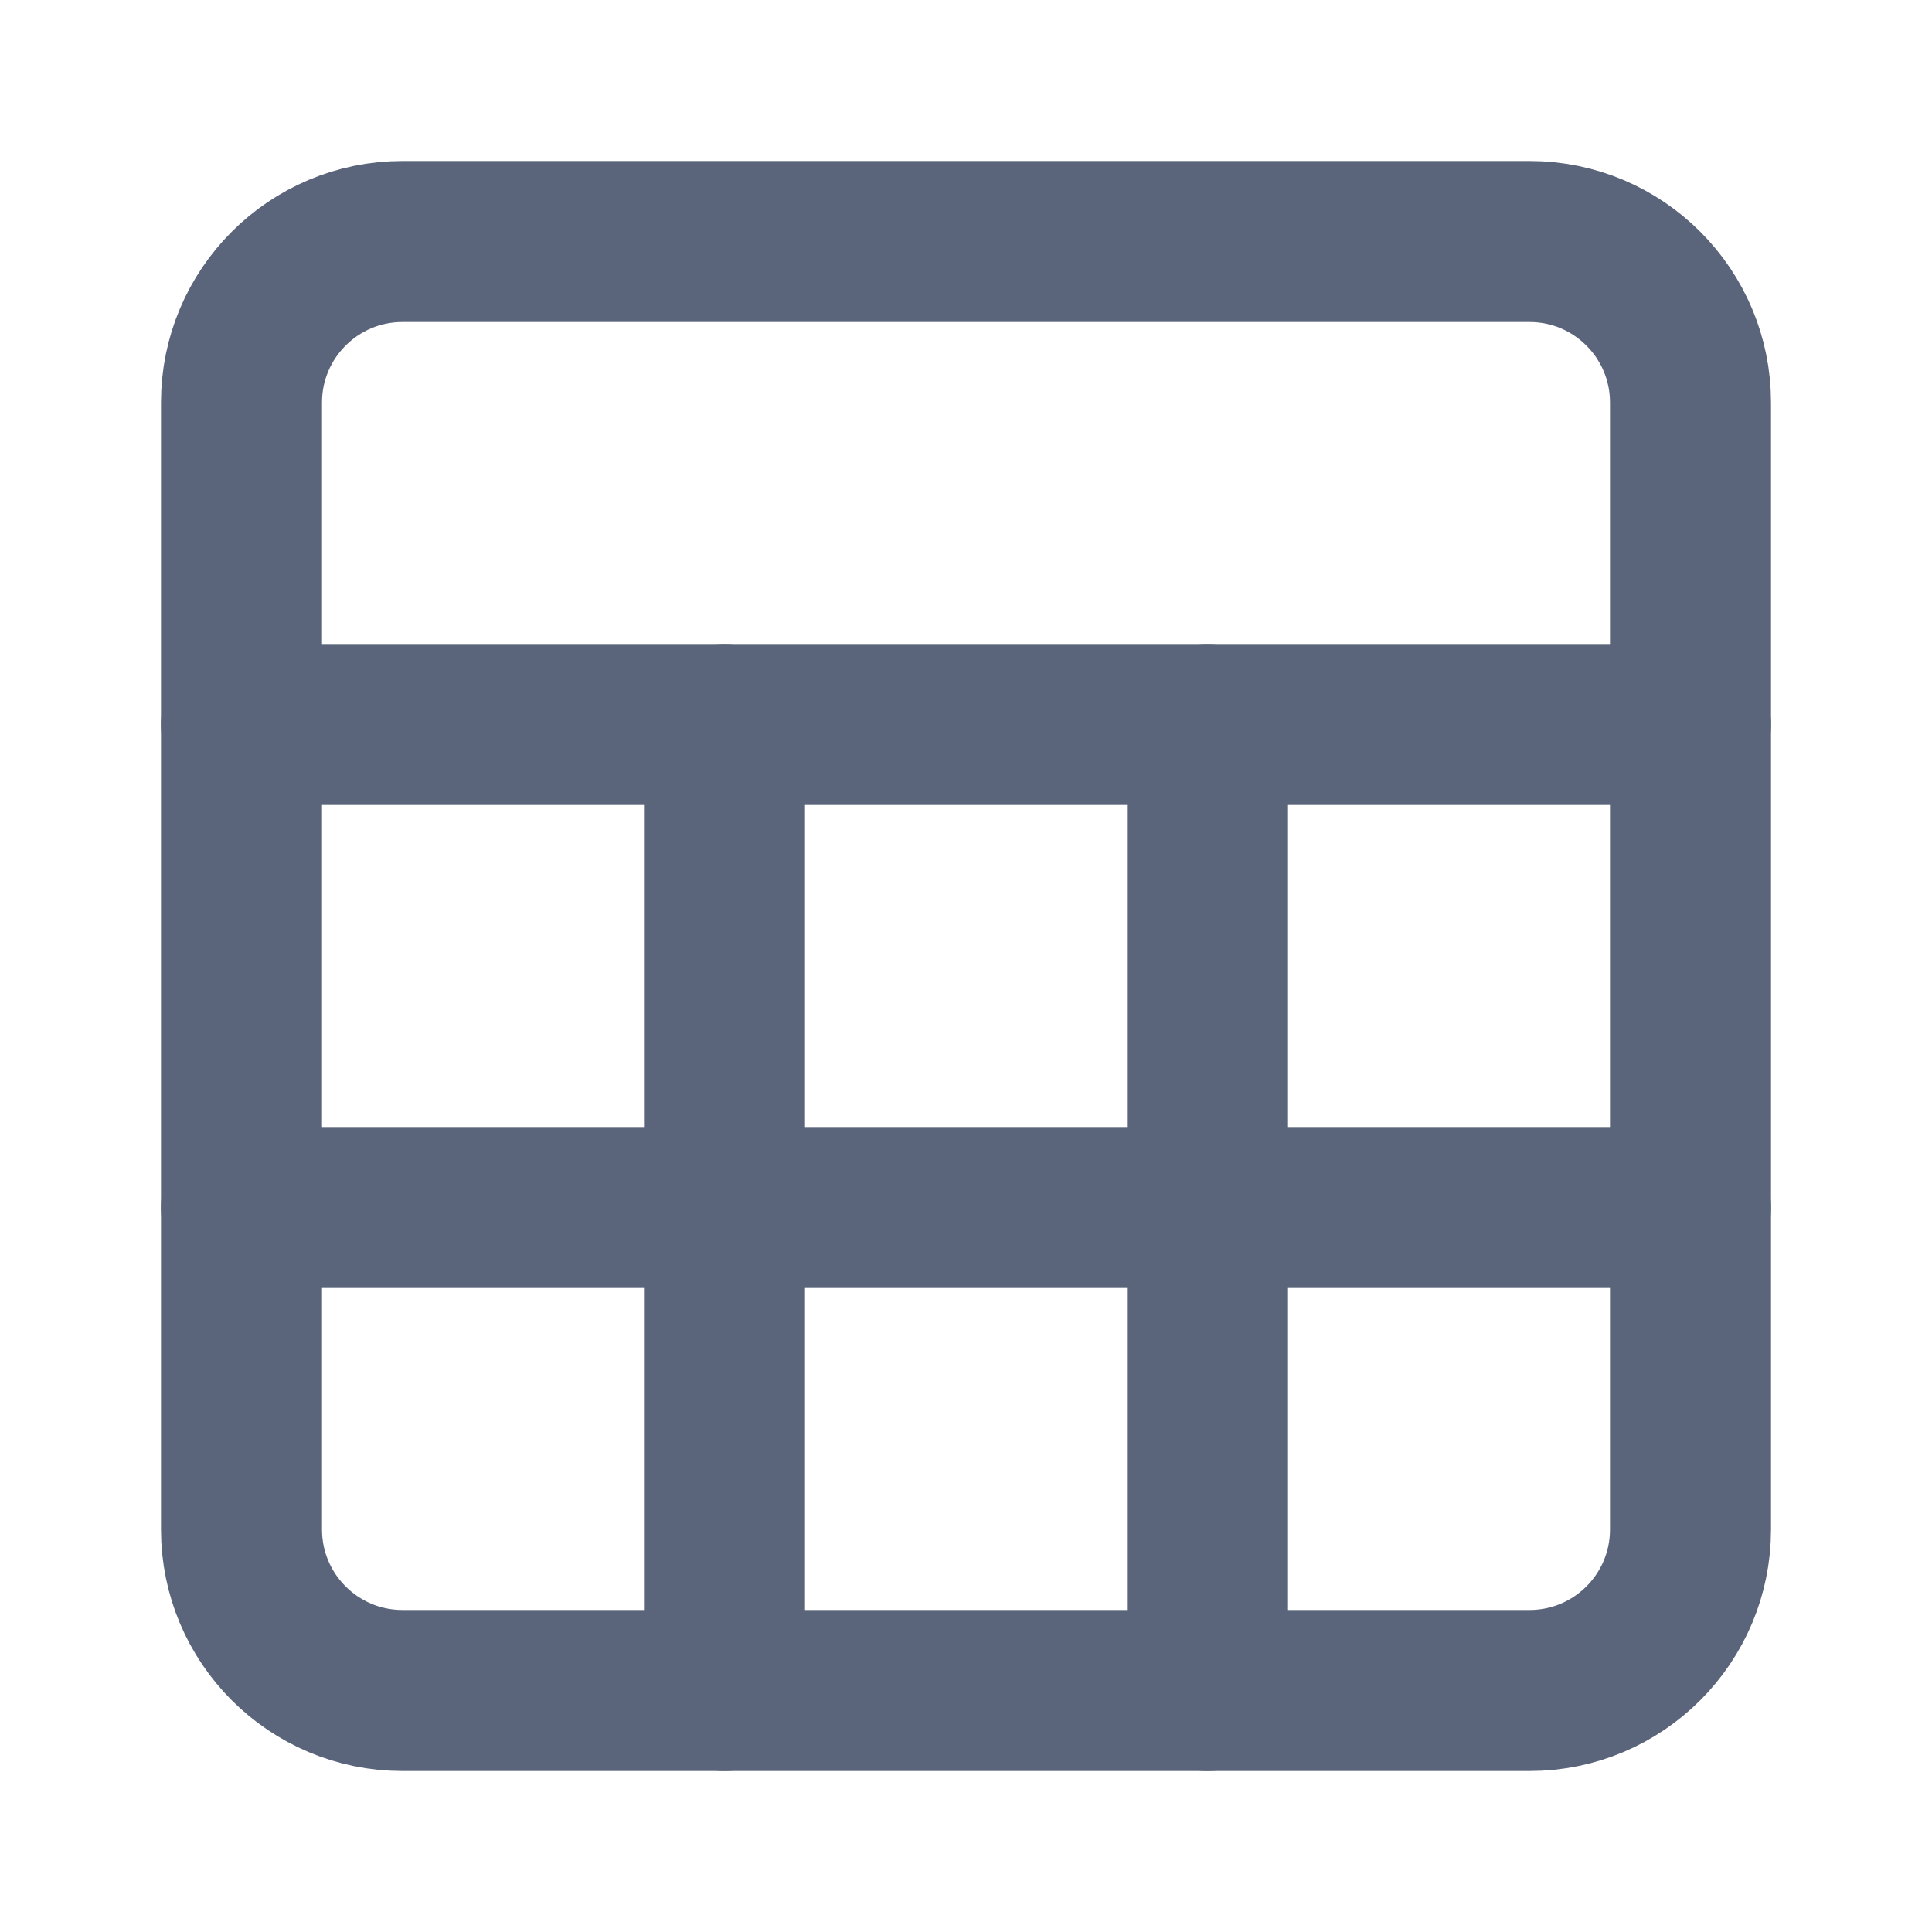
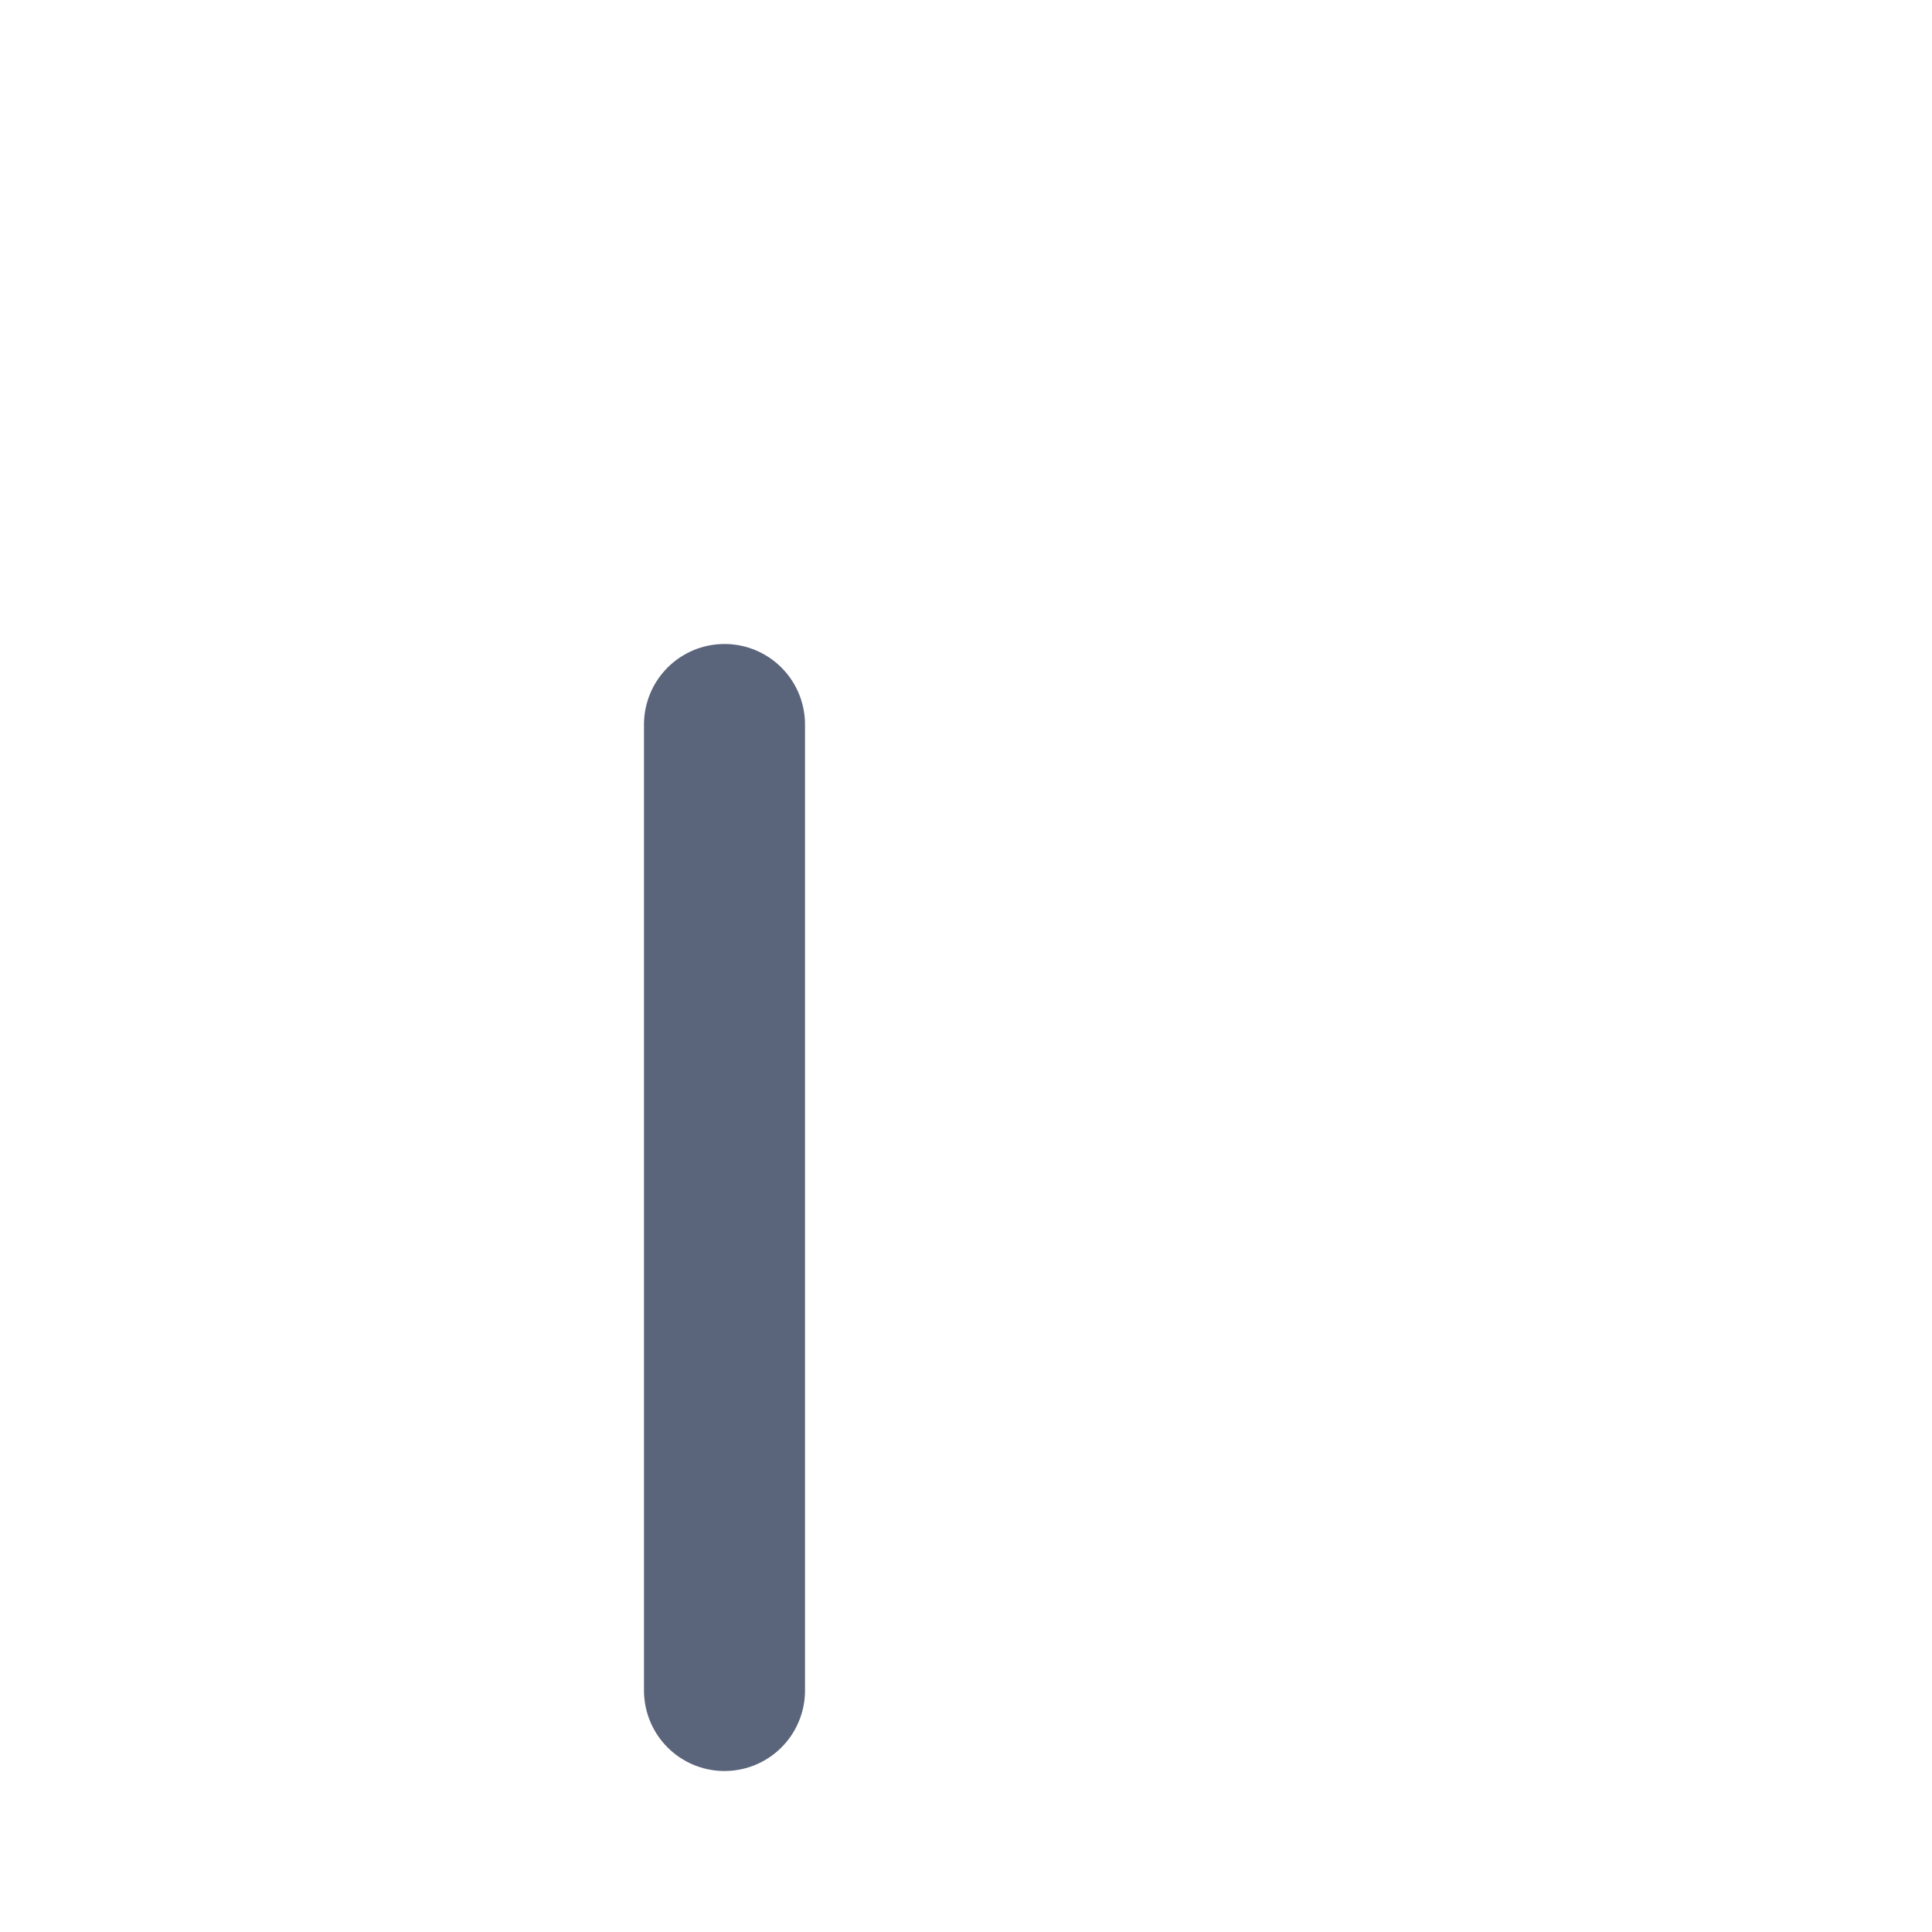
<svg xmlns="http://www.w3.org/2000/svg" fill="none" height="100%" overflow="visible" preserveAspectRatio="none" style="display: block;" viewBox="0 0 32 32" width="100%">
  <g id="Frame">
-     <path d="M25.333 4H6.667C5.194 4 4 5.194 4 6.667V25.333C4 26.806 5.194 28 6.667 28H25.333C26.806 28 28 26.806 28 25.333V6.667C28 5.194 26.806 4 25.333 4Z" id="Vector" stroke="#5A647A" stroke-linecap="round" stroke-width="2.667" />
-     <path d="M4 12H28" id="Vector_2" stroke="#5A647A" stroke-linecap="round" stroke-width="2.667" />
-     <path d="M4 20H28" id="Vector_3" stroke="#5A647A" stroke-linecap="round" stroke-width="2.667" />
    <path d="M12 12V28" id="Vector_4" stroke="#5A647A" stroke-linecap="round" stroke-width="2.667" />
-     <path d="M20 12V28" id="Vector_5" stroke="#5A647A" stroke-linecap="round" stroke-width="2.667" />
  </g>
</svg>